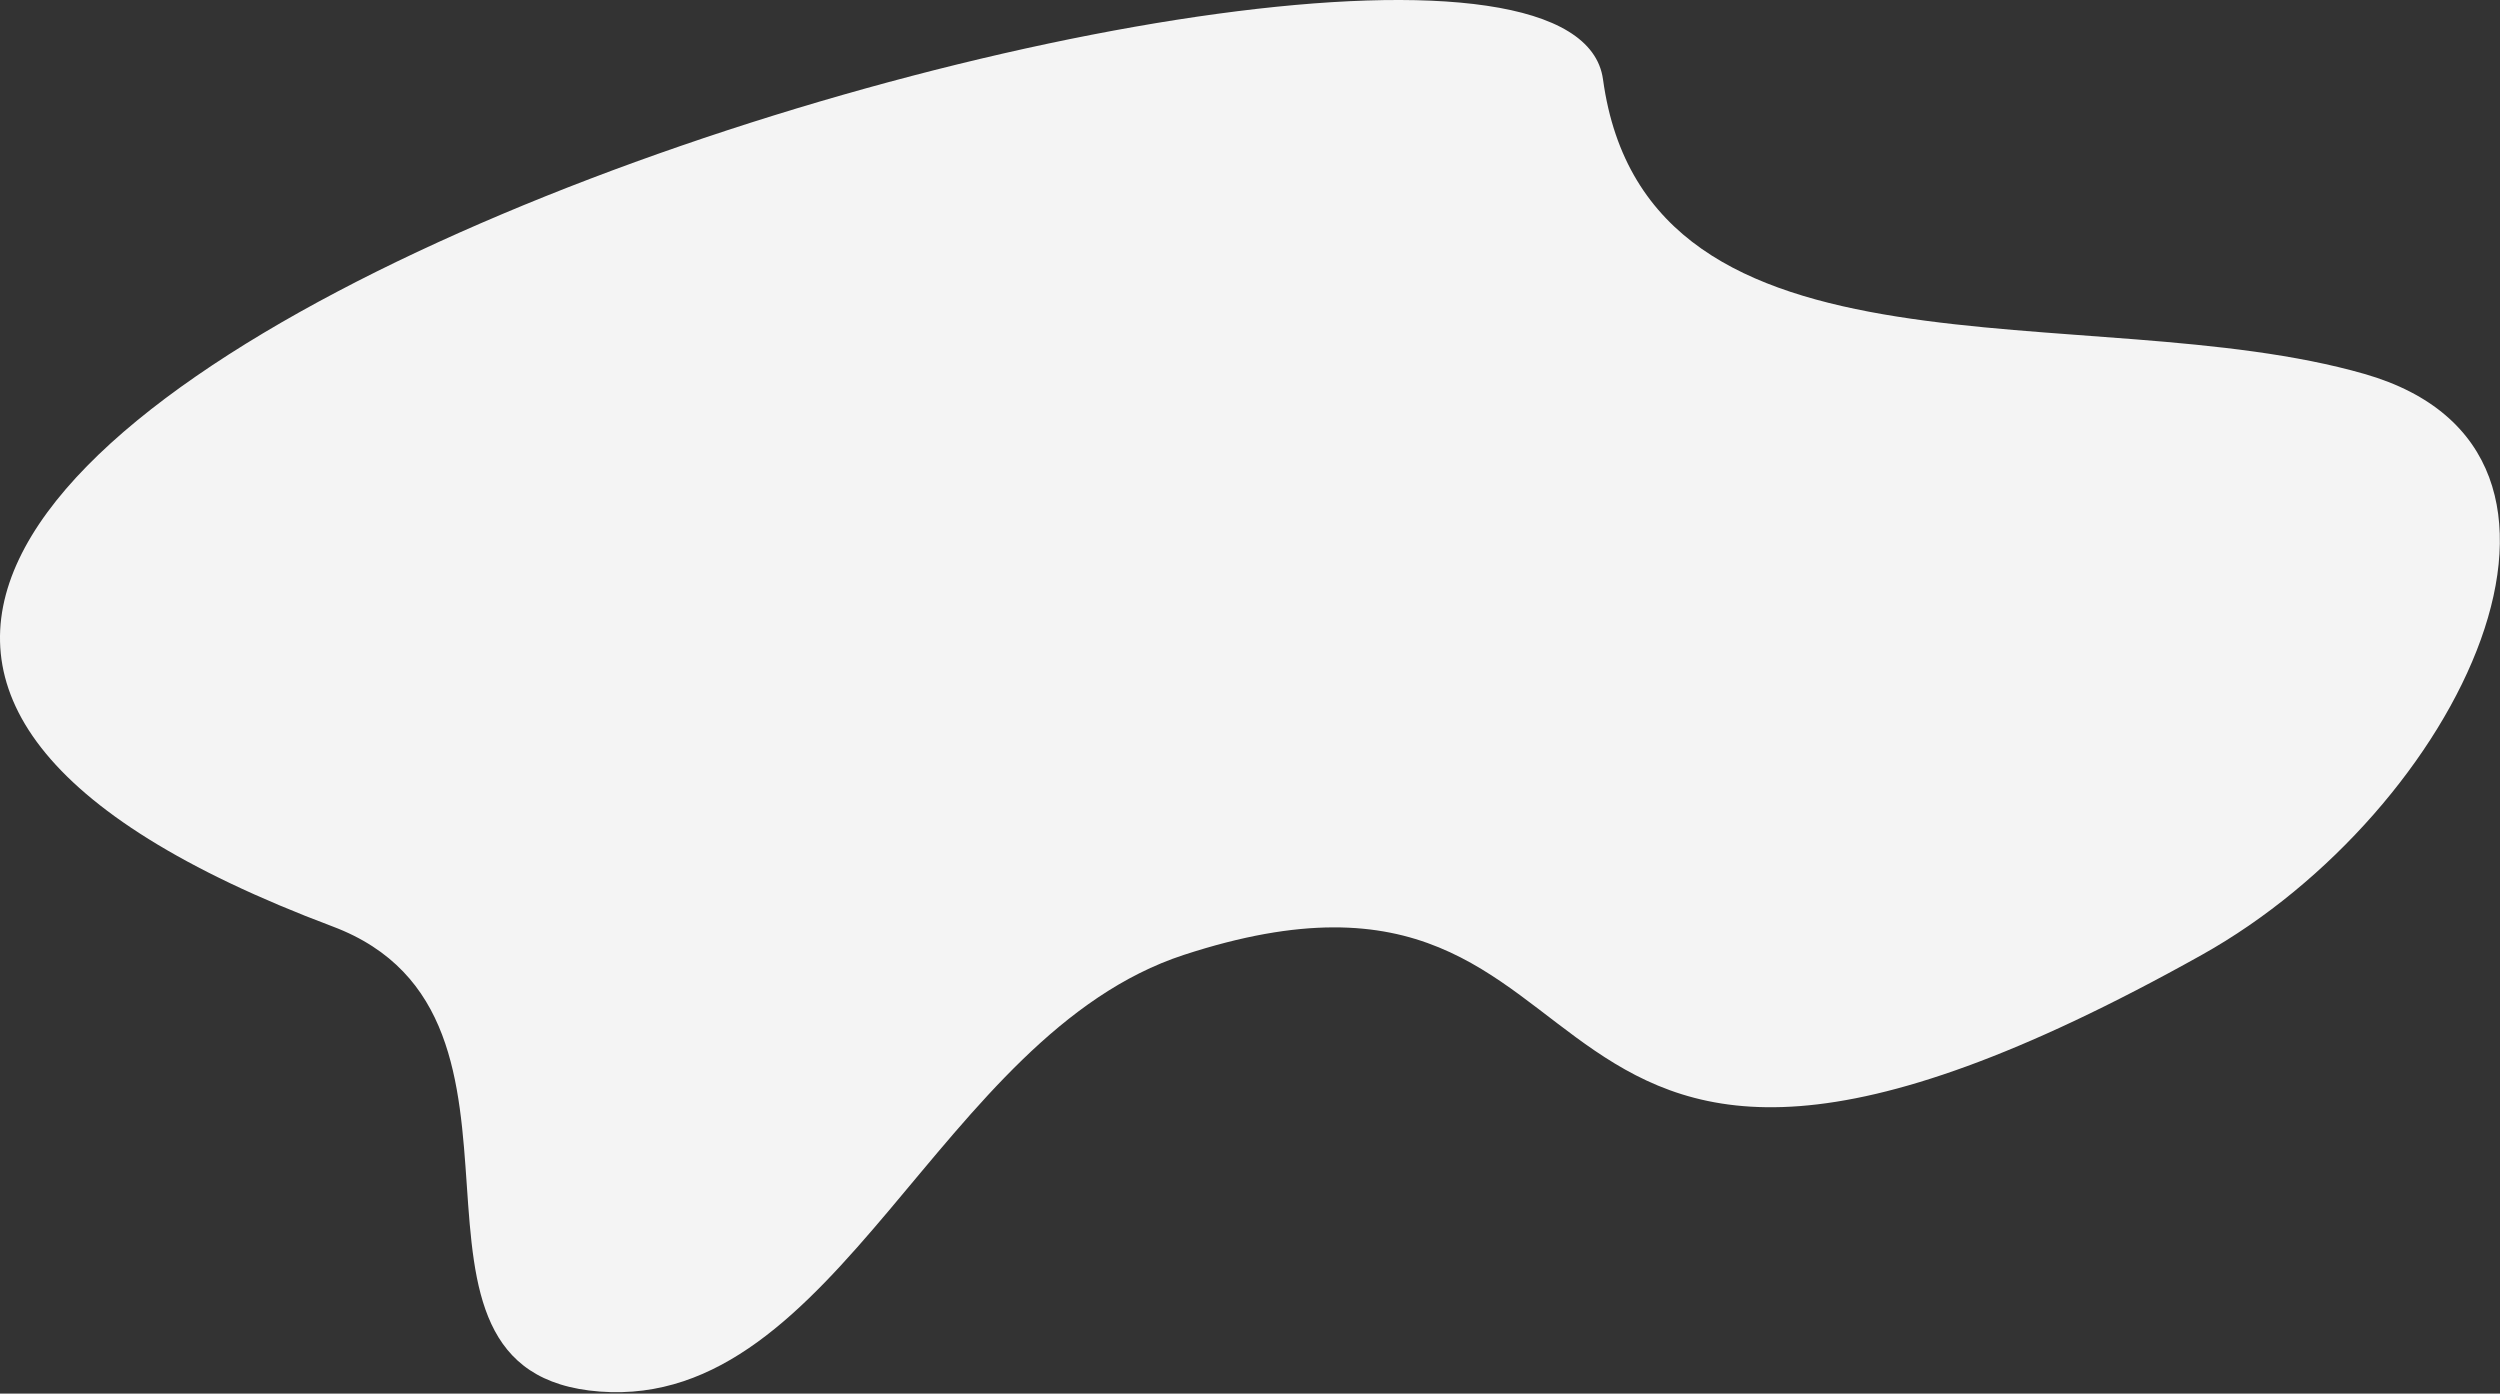
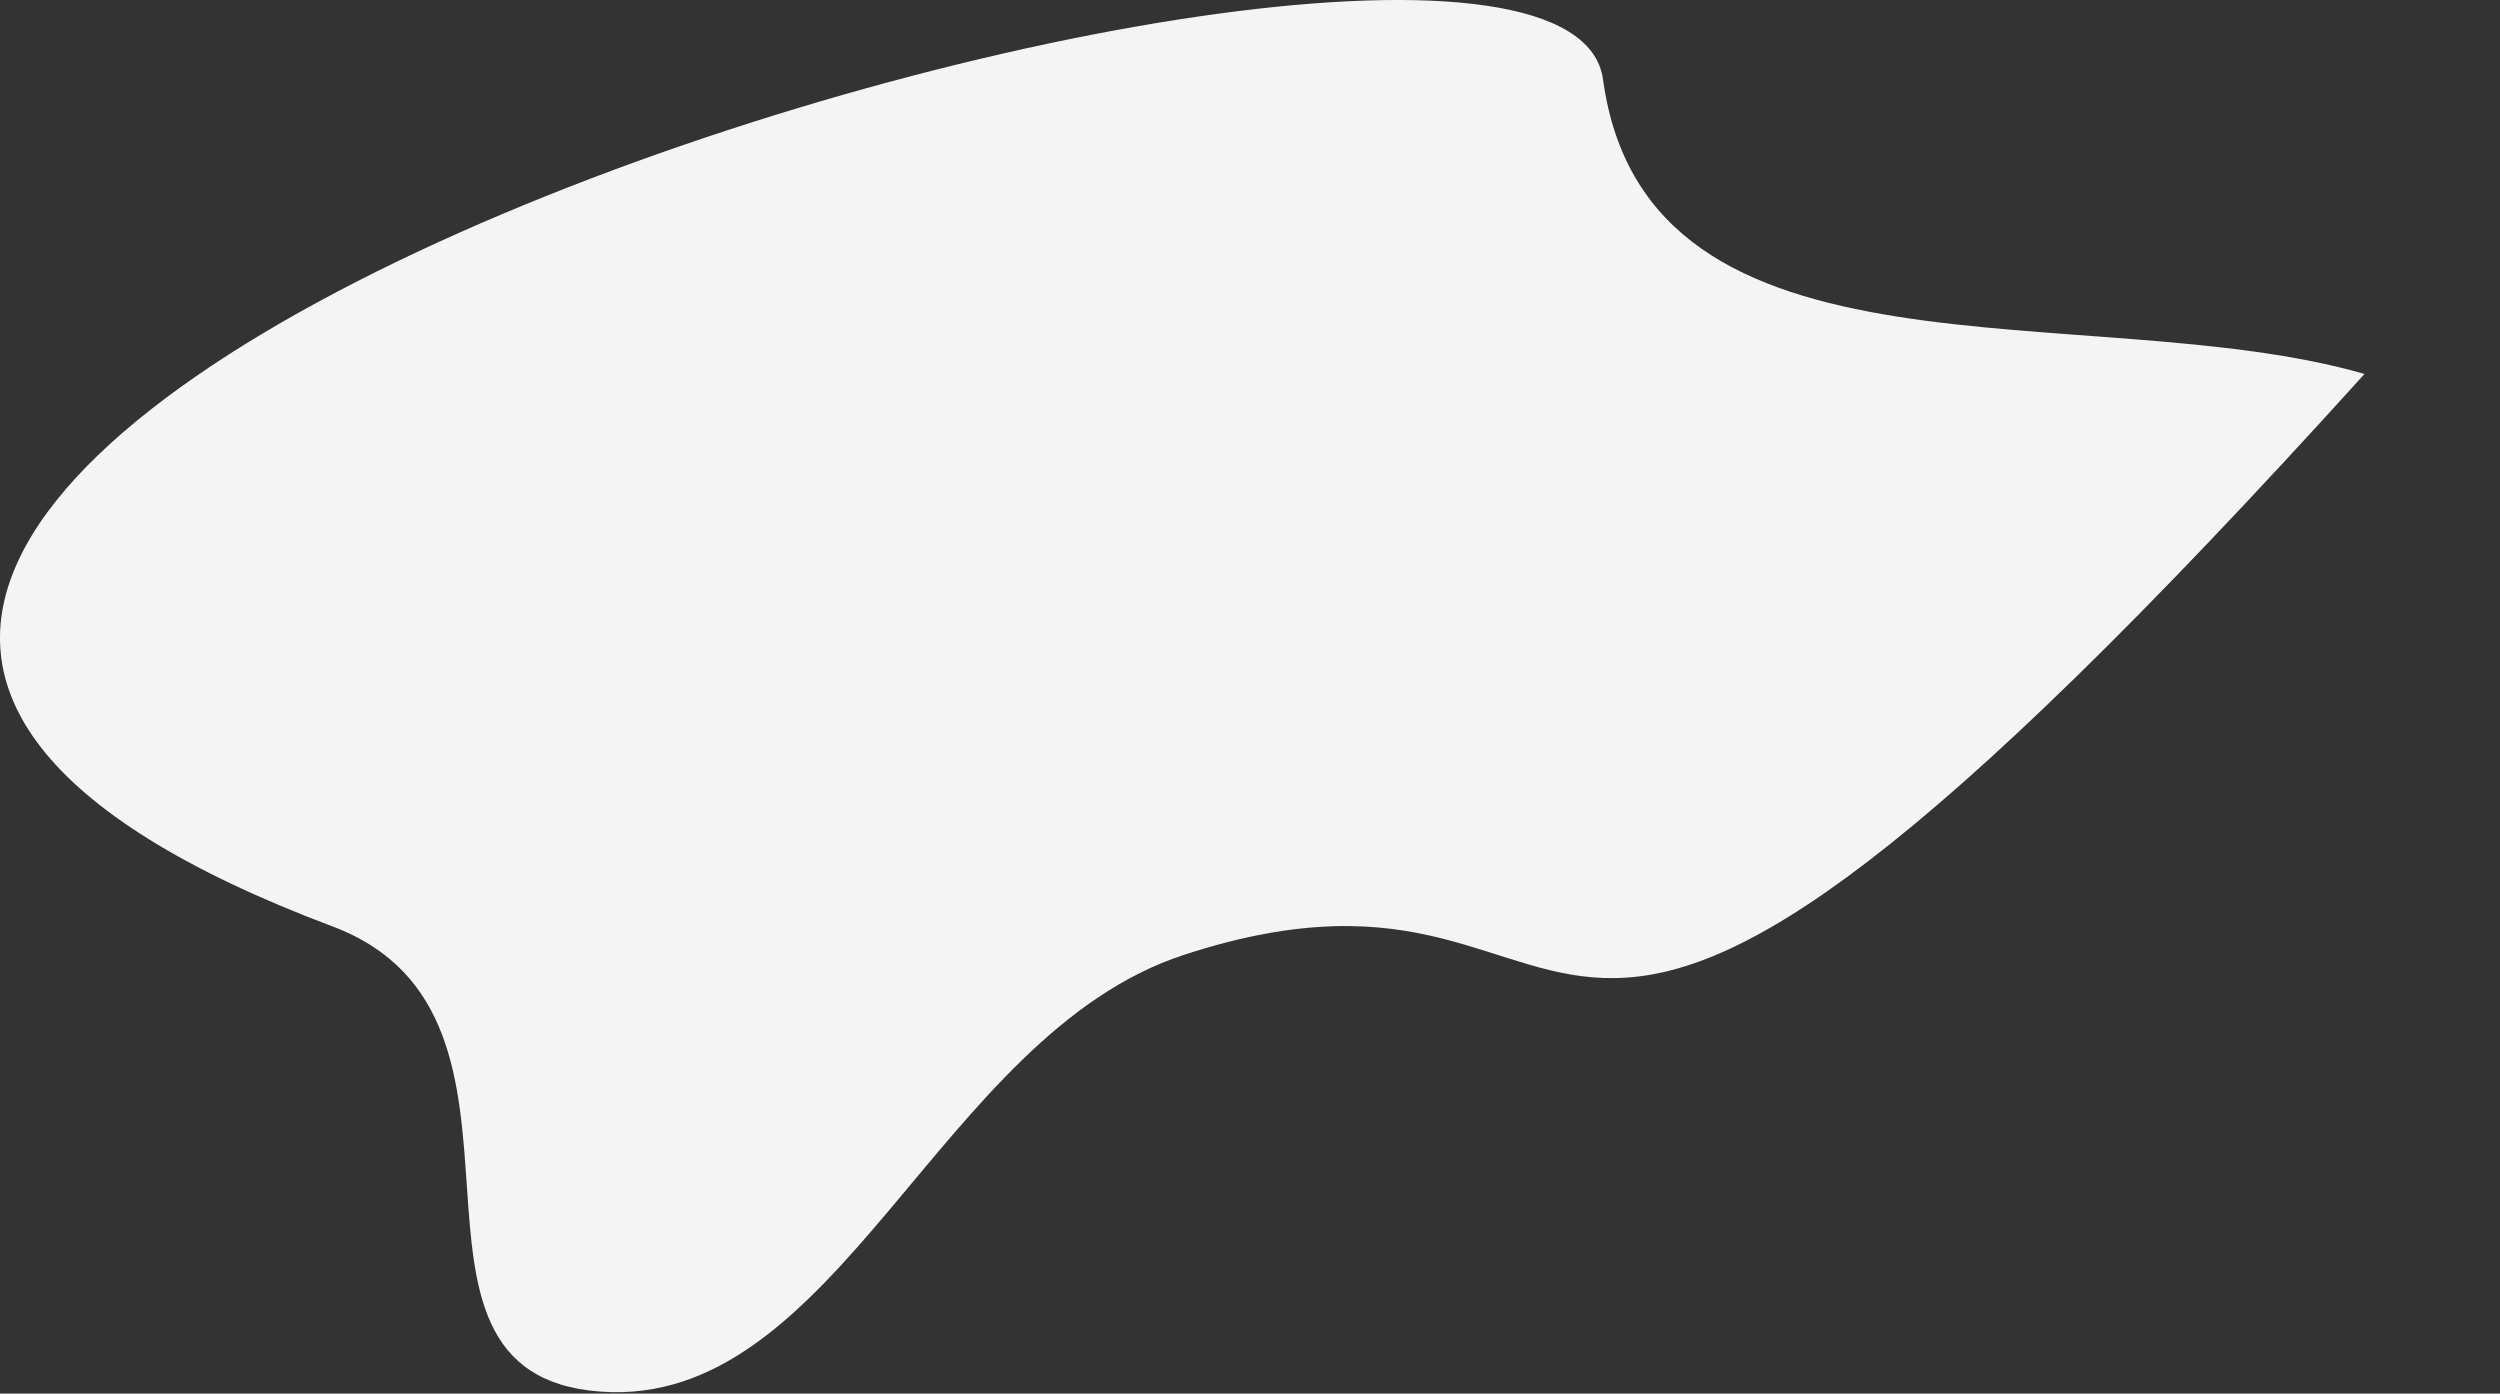
<svg xmlns="http://www.w3.org/2000/svg" width="1001px" height="558px" viewBox="0 0 1001 558">
  <rect x="0" y="0" width="1001" height="558" fill="#333333" stroke="none" />
  <title>Path 3 Copy</title>
  <desc>Created with Sketch.</desc>
  <defs />
  <g id="Page-1" stroke="none" stroke-width="1" fill="none" fill-rule="evenodd">
    <g id="Услуги" transform="translate(-477, -1028)" fill="#F4F4F4">
-       <path d="M1118.845,1059.787 C1136.307,1187.478 1313.421,1146.01 1423.759,1177.729 C1531.829,1208.797 1461.56,1352.781 1358.598,1410.338 C1065.011,1574.457 1140.011,1348.526 951.011,1410.338 C852.793,1442.461 812.684,1592.365 717.227,1585.19 C621.769,1578.016 706.255,1435.072 610.168,1398.952 C130.011,1218.457 1101.384,932.096 1118.845,1059.787 Z" id="Path-3-Copy" />
+       <path d="M1118.845,1059.787 C1136.307,1187.478 1313.421,1146.01 1423.759,1177.729 C1065.011,1574.457 1140.011,1348.526 951.011,1410.338 C852.793,1442.461 812.684,1592.365 717.227,1585.19 C621.769,1578.016 706.255,1435.072 610.168,1398.952 C130.011,1218.457 1101.384,932.096 1118.845,1059.787 Z" id="Path-3-Copy" />
    </g>
  </g>
</svg>